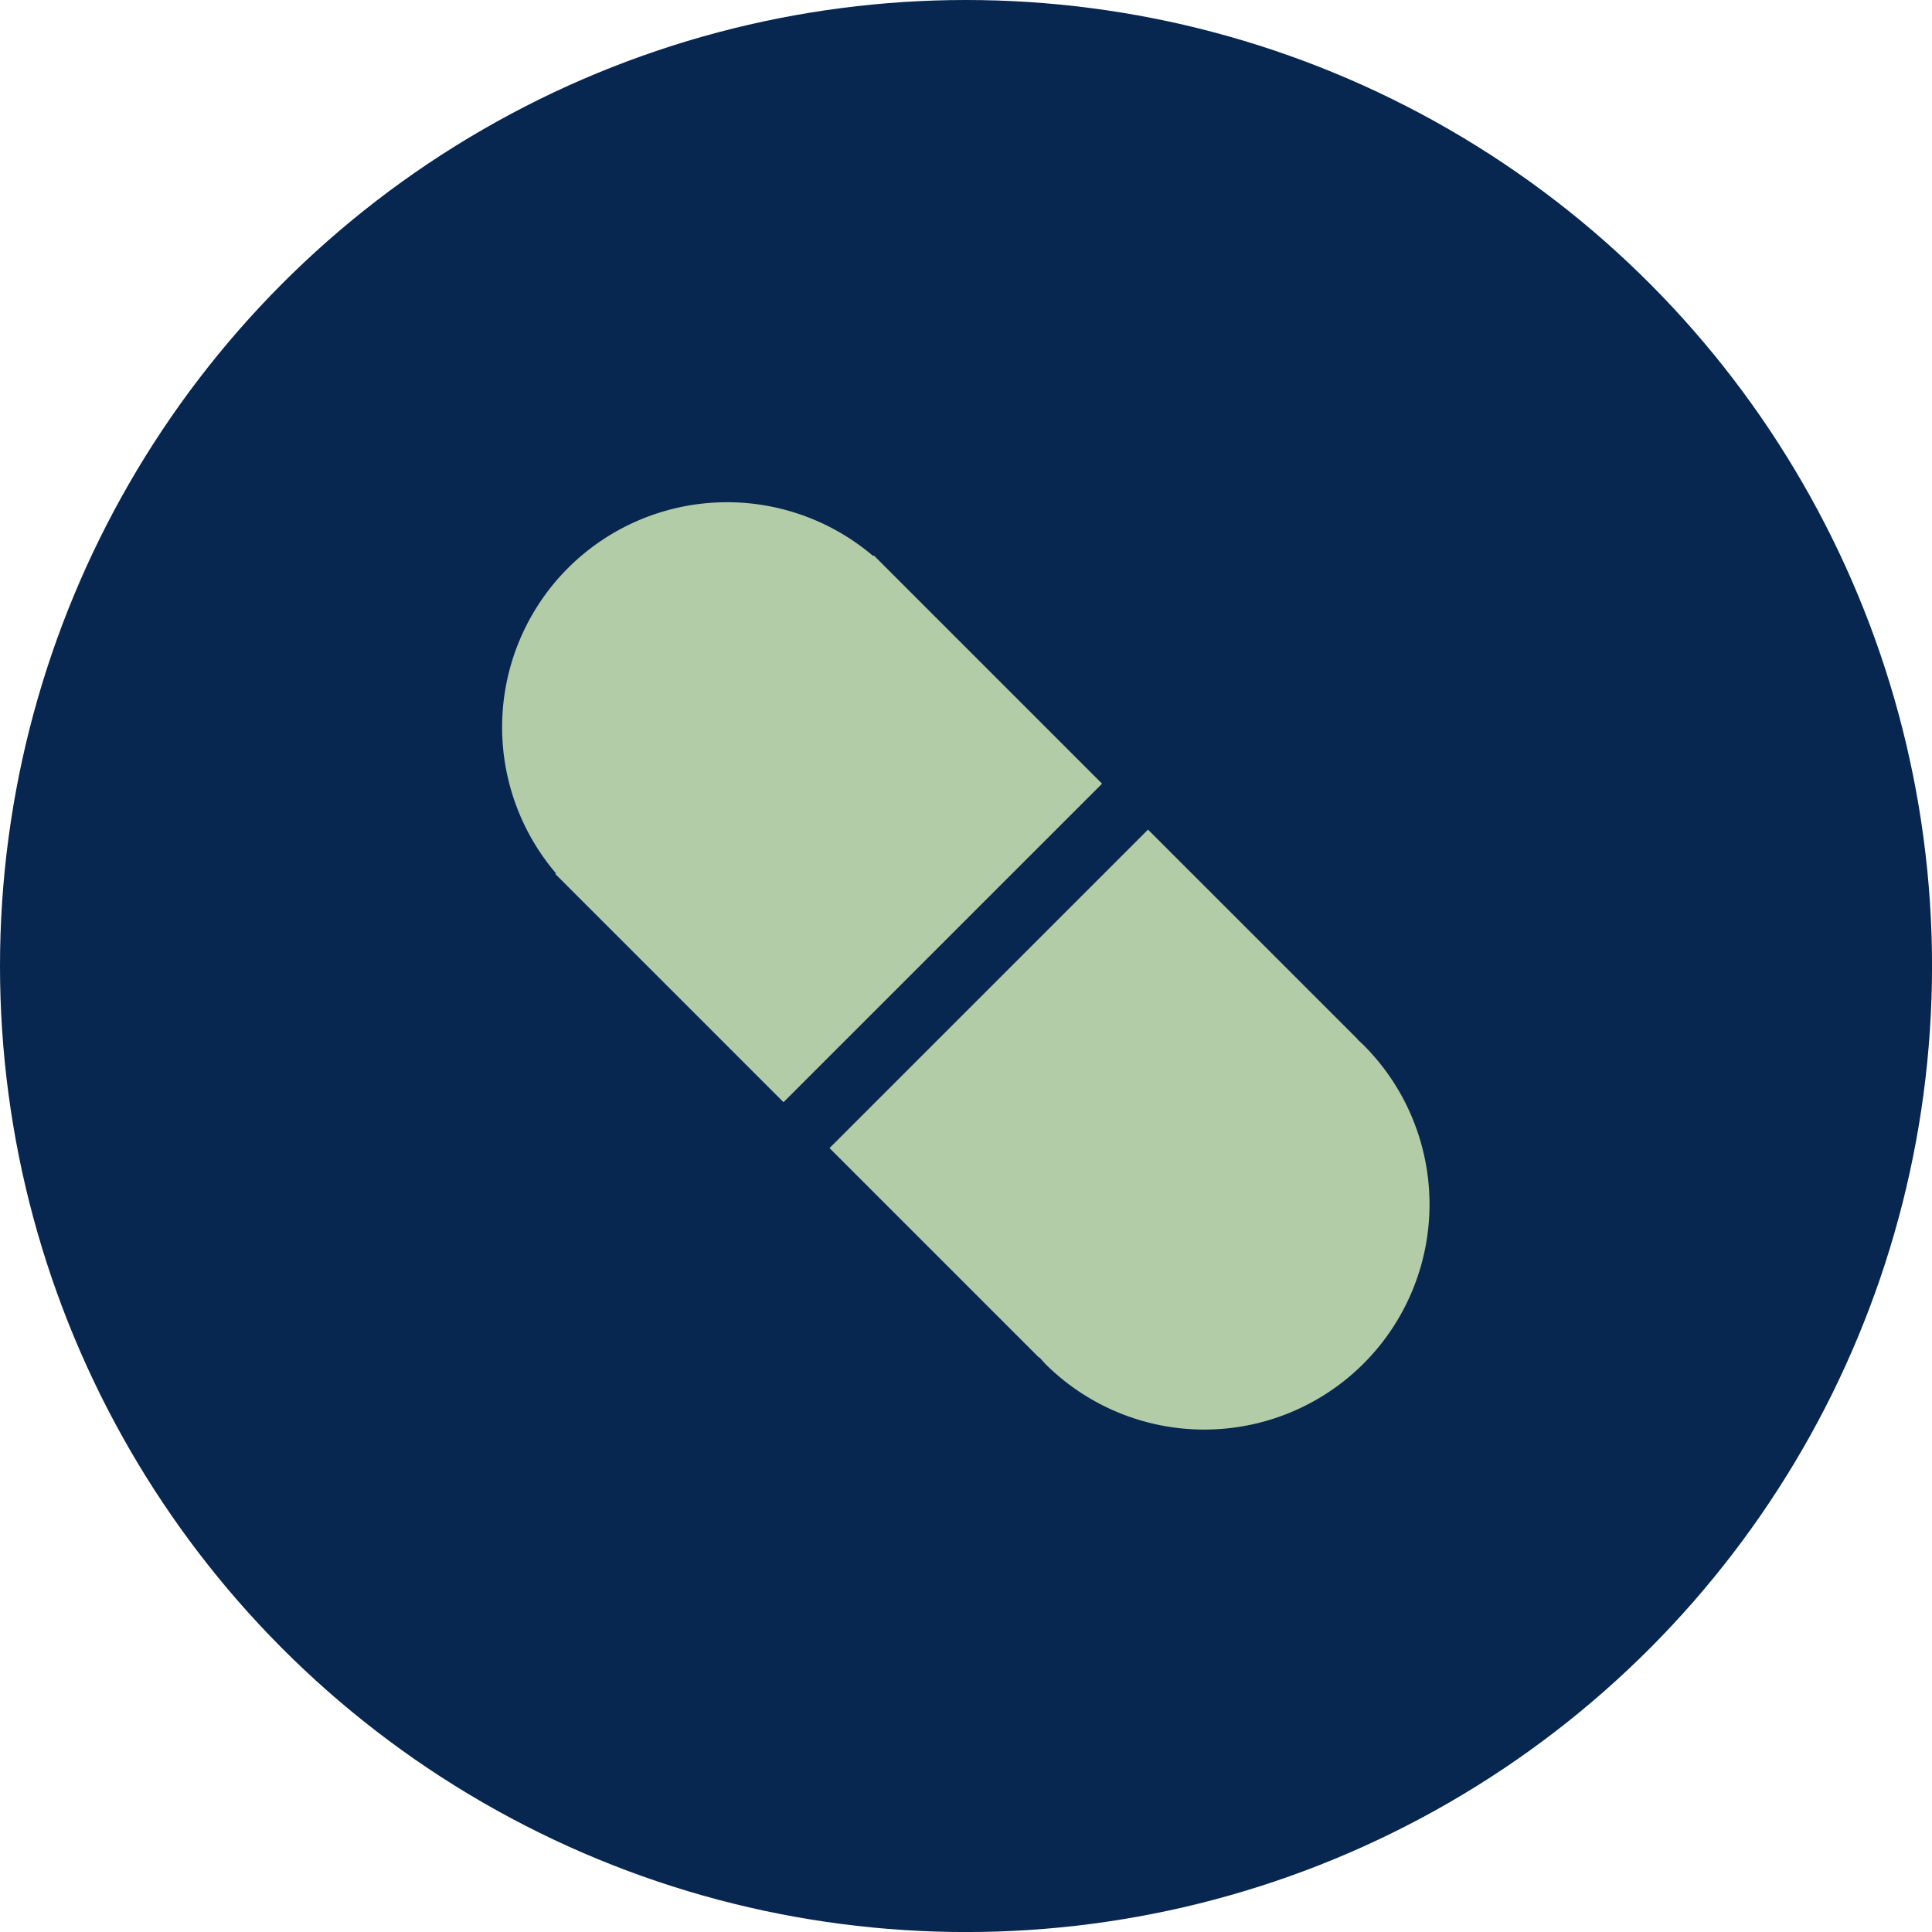
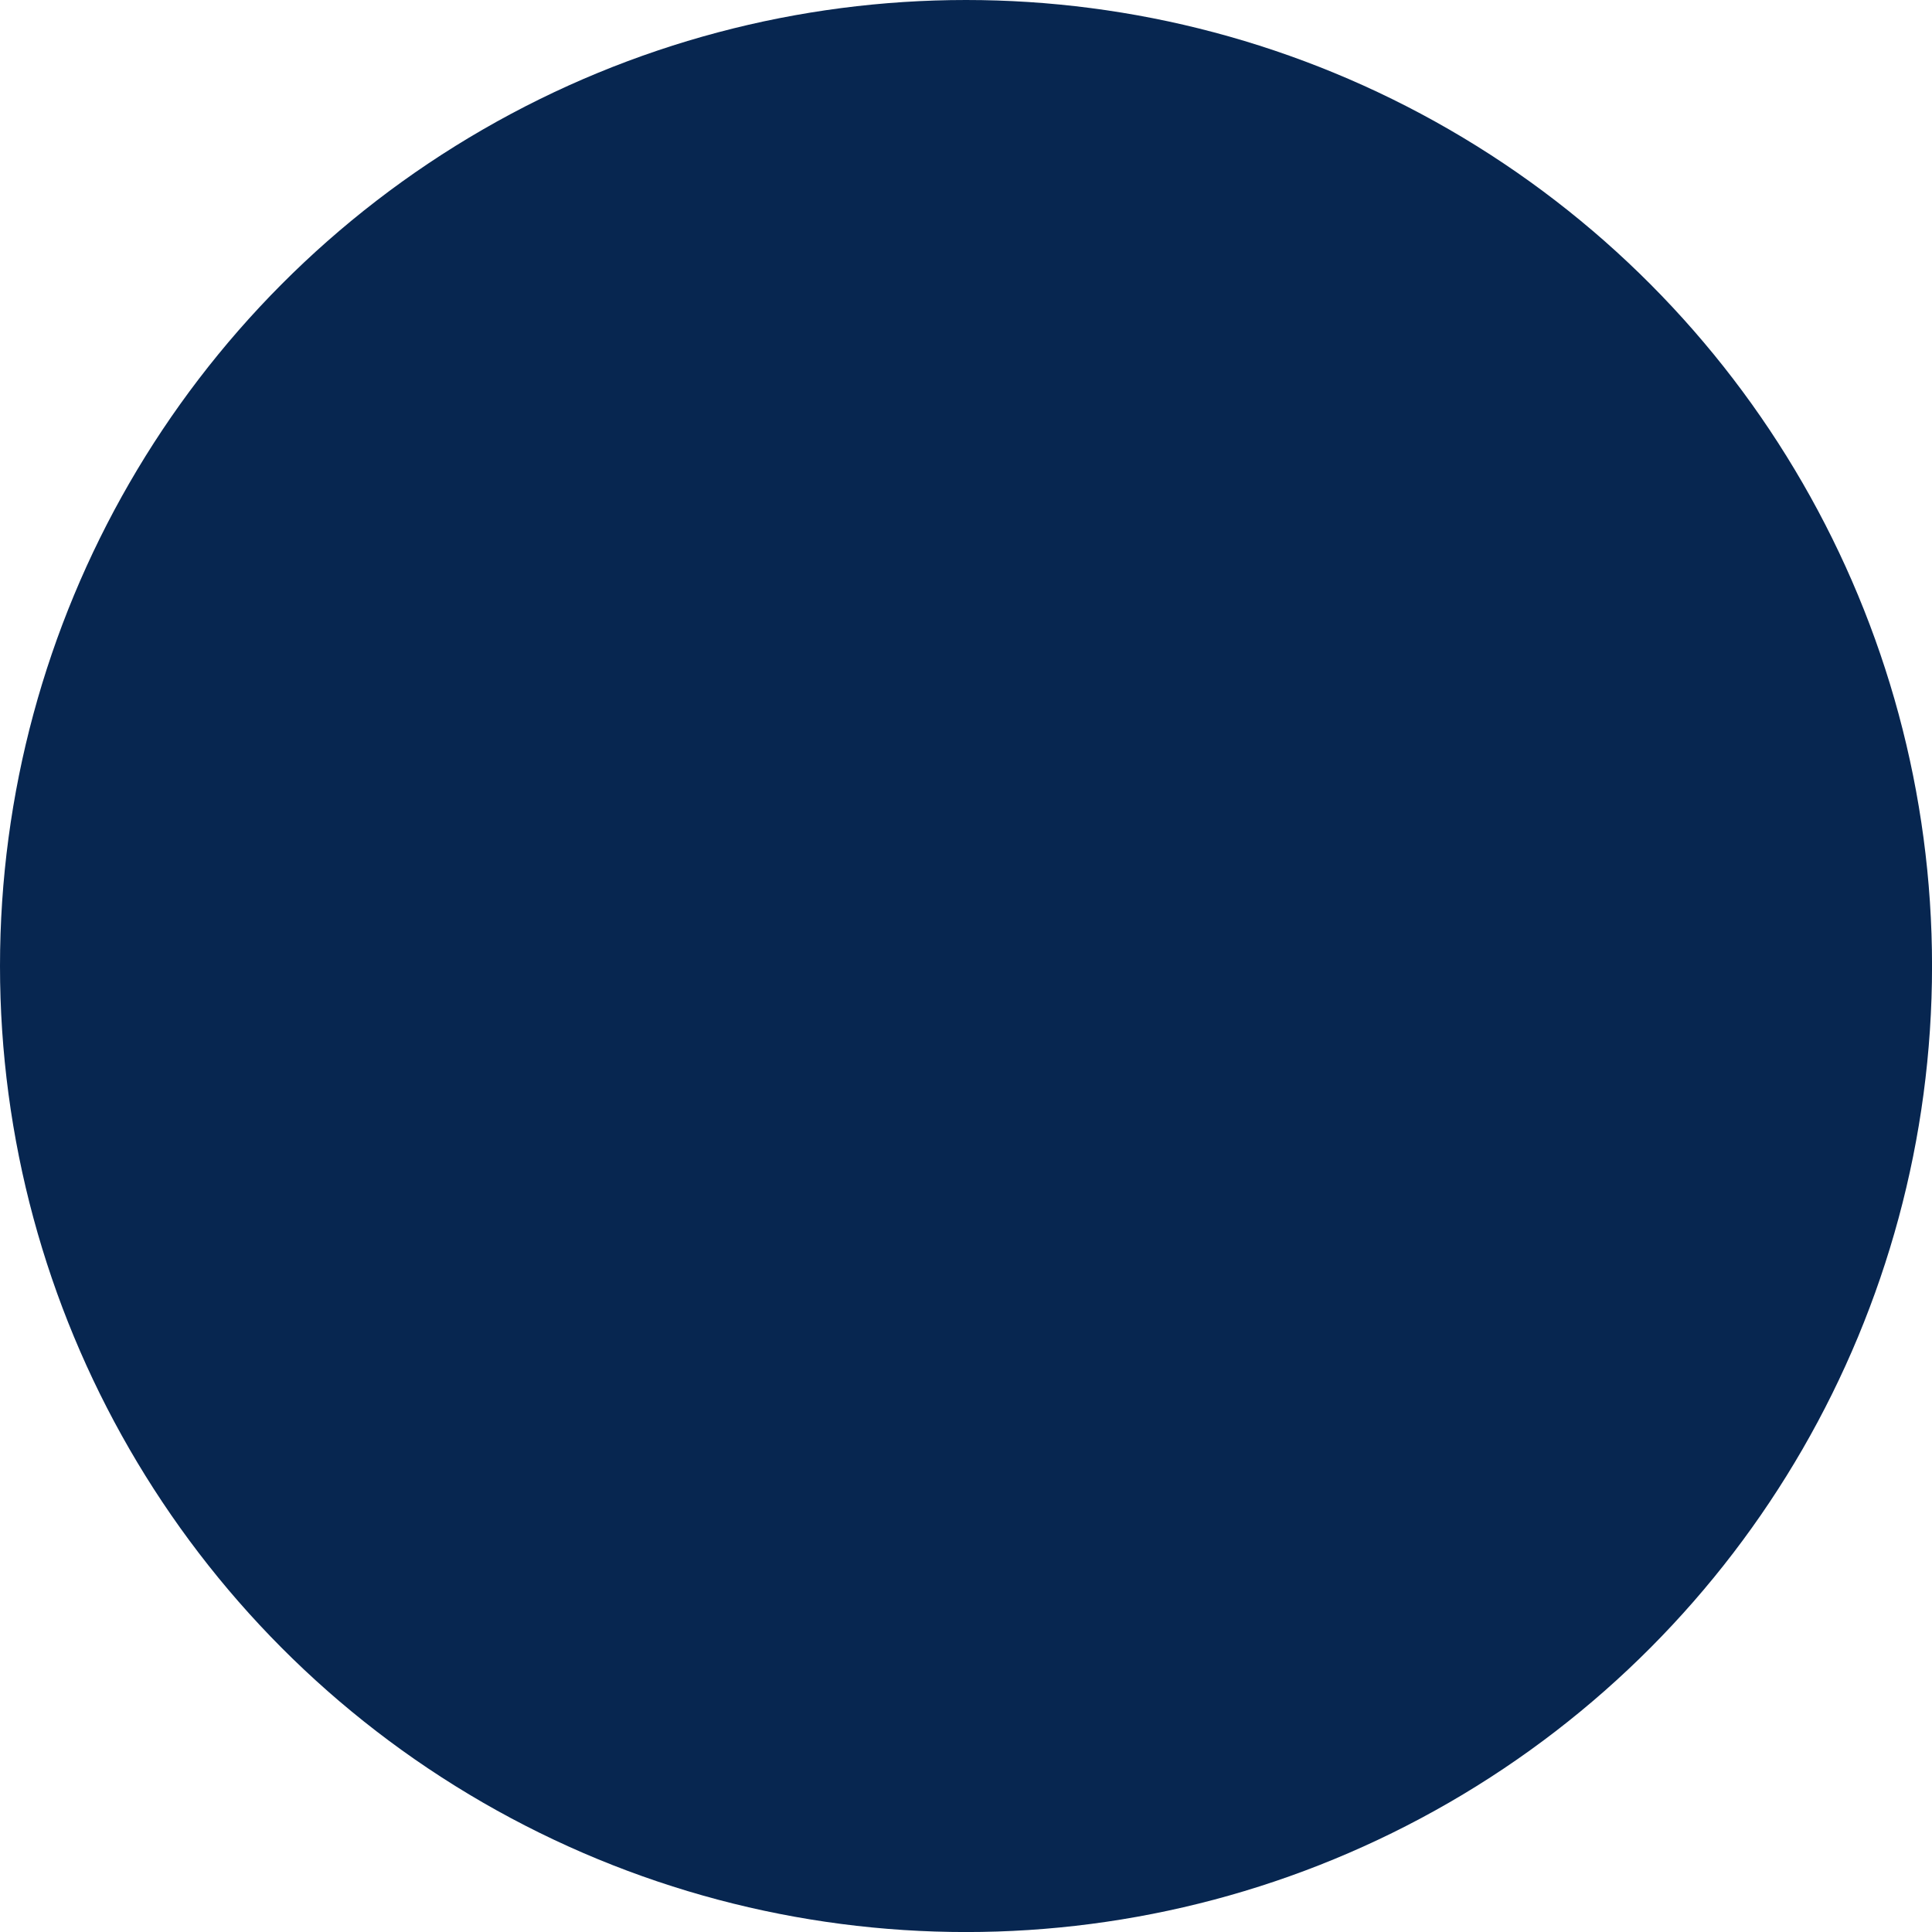
<svg xmlns="http://www.w3.org/2000/svg" width="49.999" height="49.999" viewBox="0 0 49.999 49.999">
  <defs>
    <style> .cls-1 { fill: #072650; } .cls-2 { fill: #b2cca7; } </style>
  </defs>
  <g id="icon2" transform="translate(-44 -41)">
    <circle id="Ellipse_1375" data-name="Ellipse 1375" class="cls-1" cx="25" cy="25" r="25" transform="translate(44 41)" />
-     <path id="Vector" class="cls-2" d="M58.7,55.7a5.828,5.828,0,0,0-.313,7.9l-.017.017,5.907,5.907,8.244-8.243-5.907-5.907-.016.016A5.829,5.829,0,0,0,58.7,55.7Zm6.767,15.011,5.423,5.423.008-.008c.048.055.1.11.146.163a5.829,5.829,0,0,0,8.244-8.243c-.052-.05-.106-.1-.16-.149l.005-.005-5.423-5.422-8.244,8.243Z" />
  </g>
</svg>